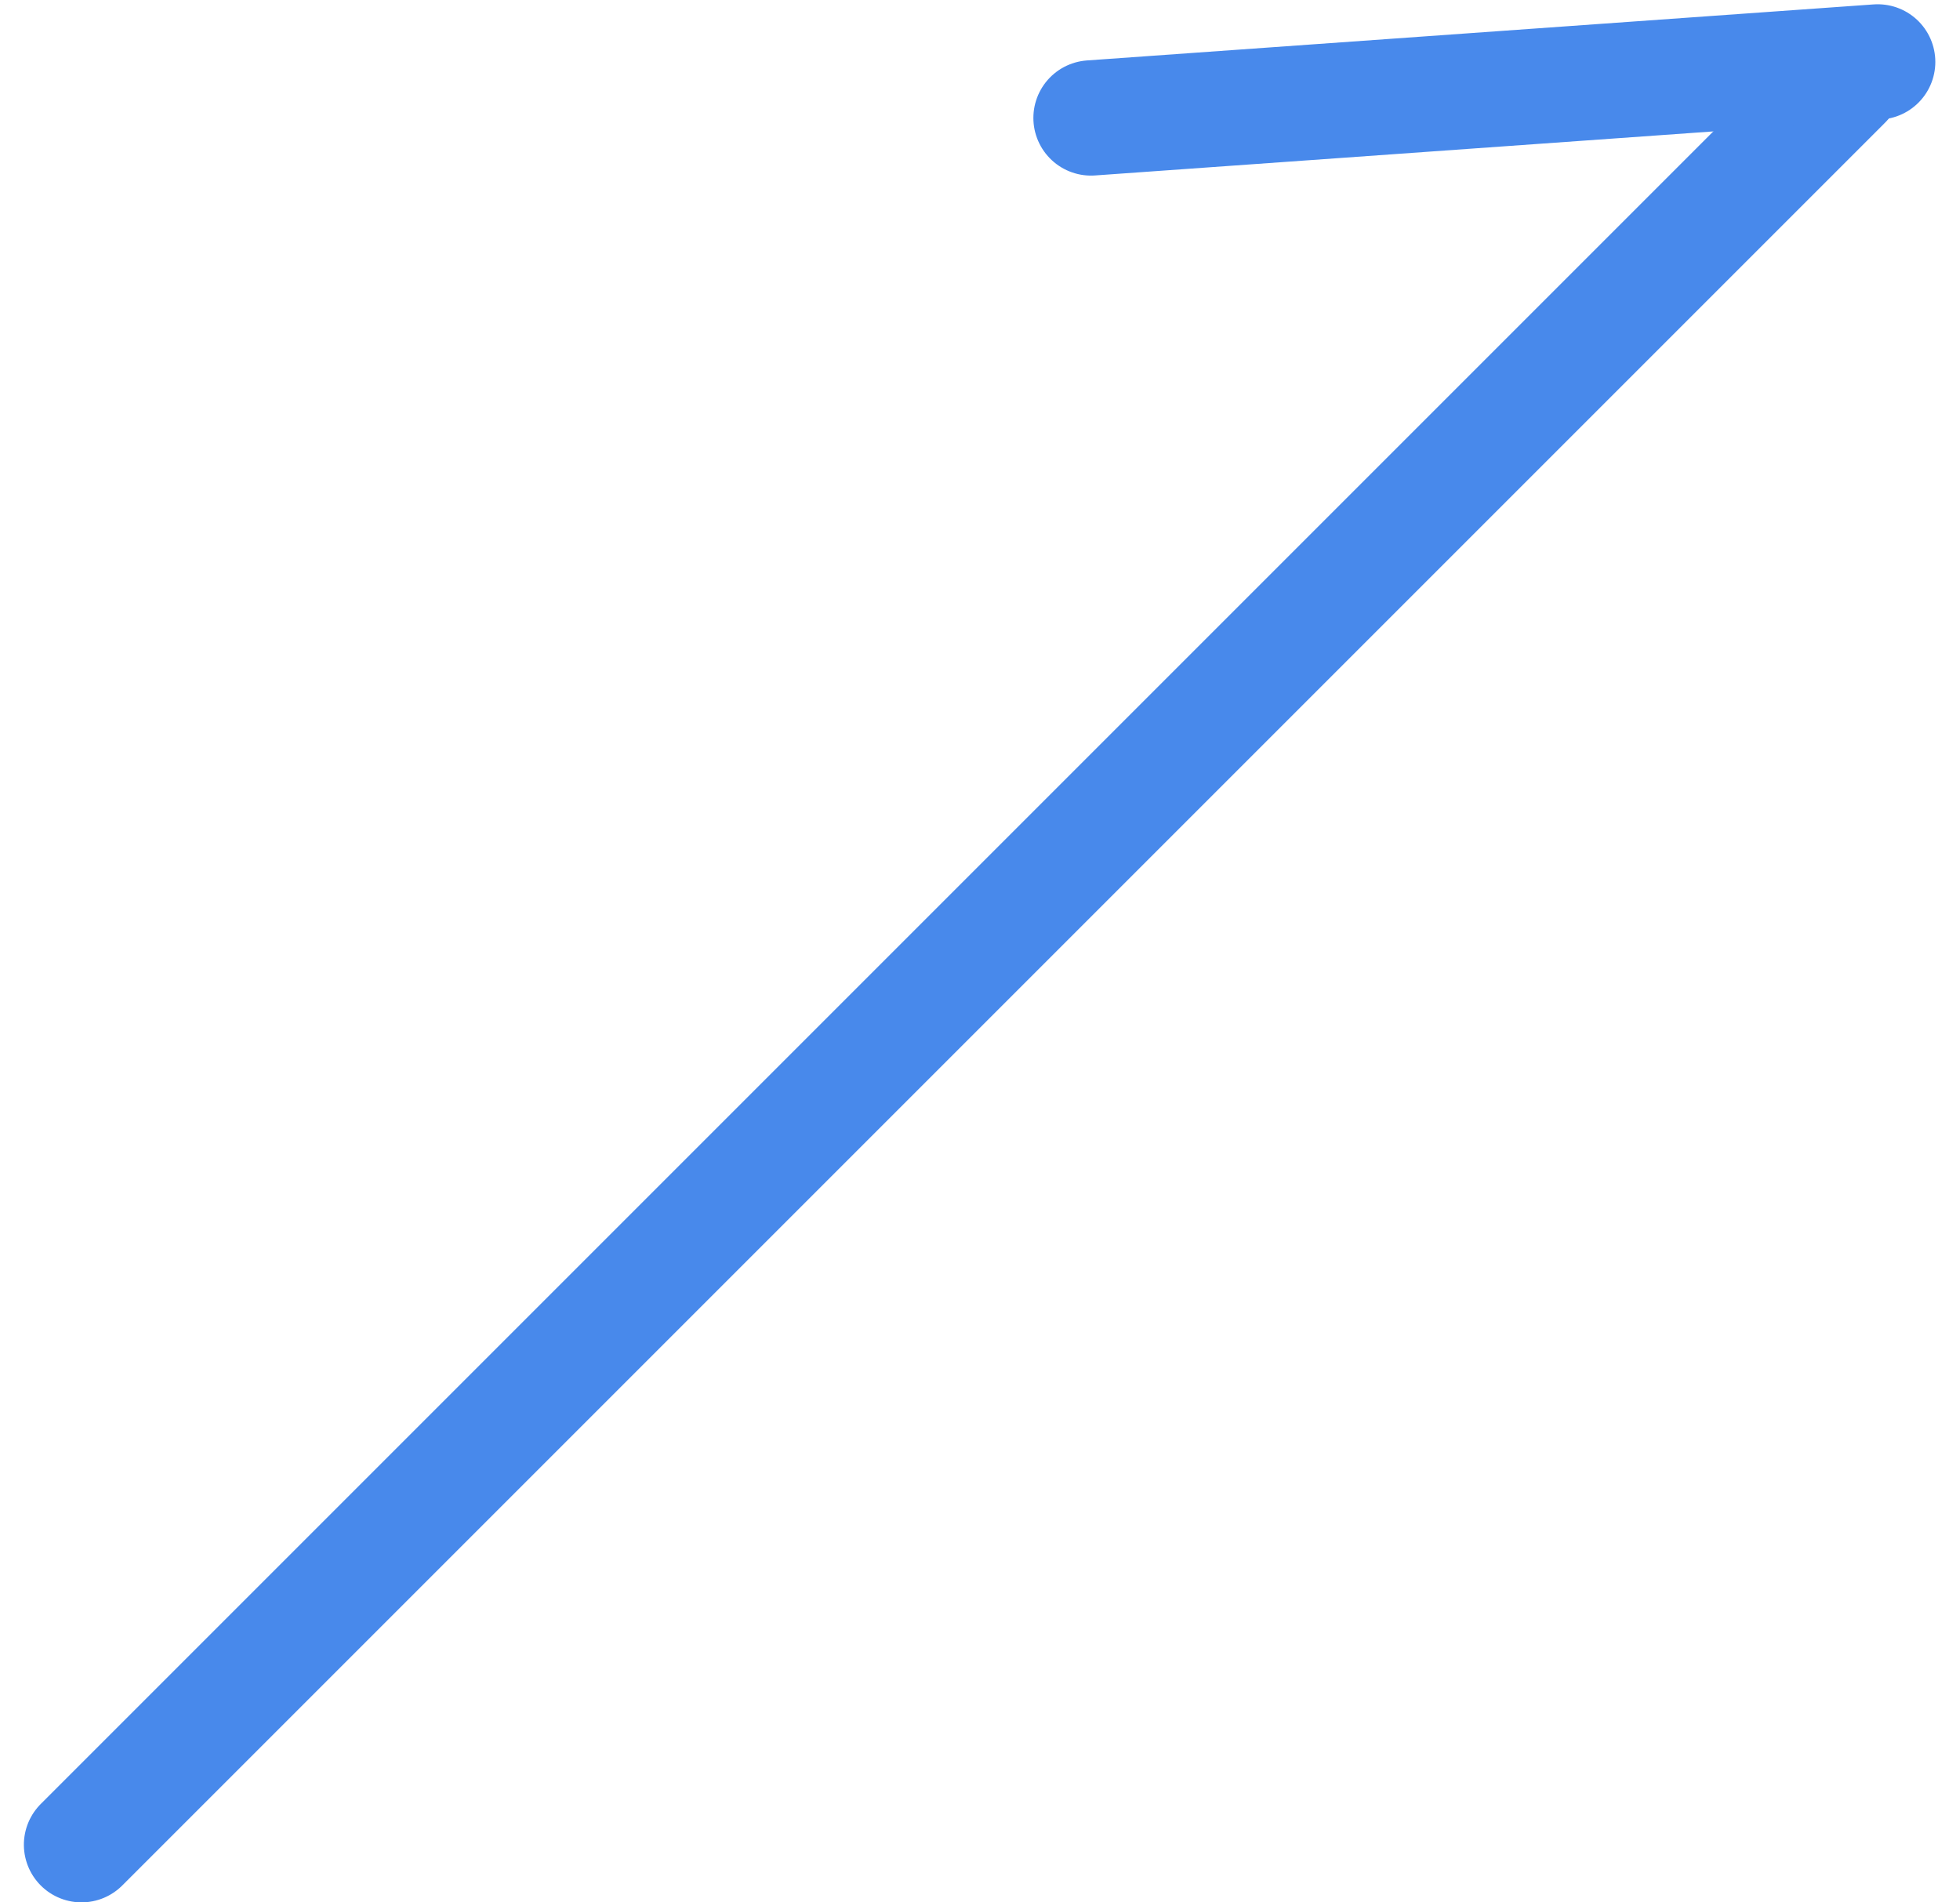
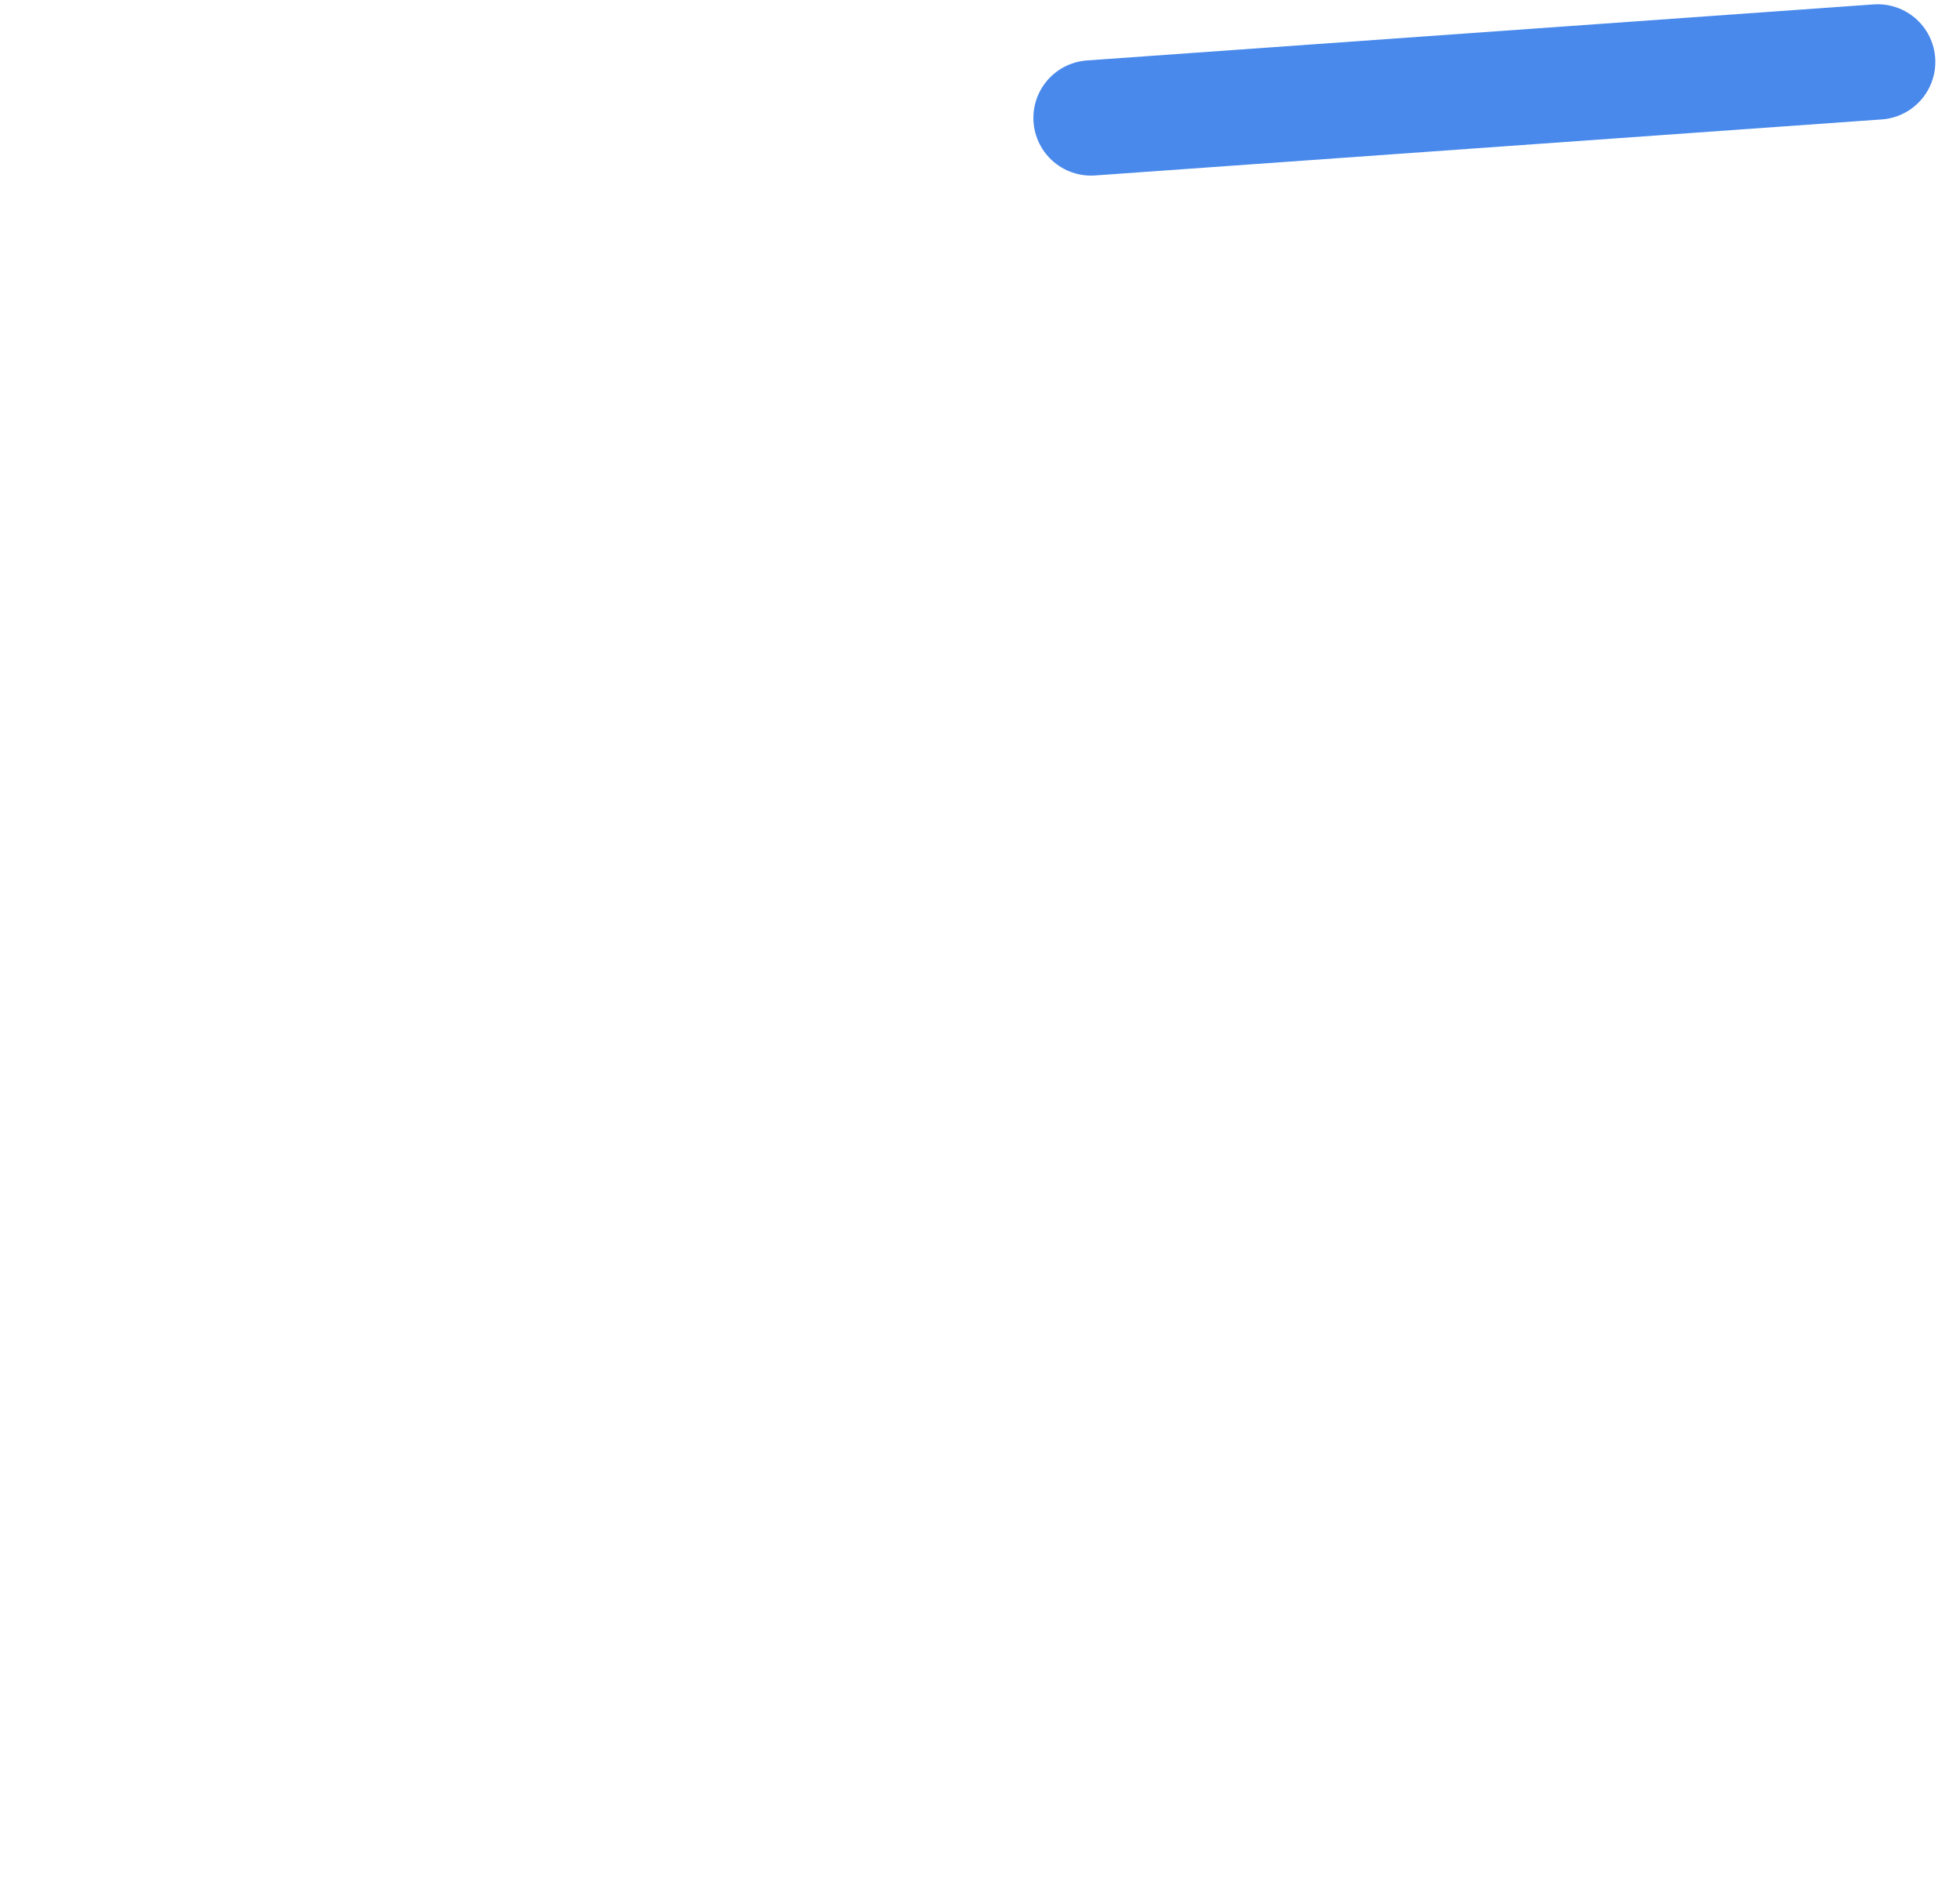
<svg xmlns="http://www.w3.org/2000/svg" width="34" height="33" viewBox="0 0 34 33" fill="none">
-   <line x1="1" y1="-1" x2="44.255" y2="-1" transform="matrix(0.707 -0.707 -0.707 -0.707 0 32)" stroke="#4889EB" stroke-width="2" stroke-linecap="round" />
  <line x1="18.926" y1="2.046" x2="32.572" y2="1.074" stroke="#4889EB" stroke-width="2" stroke-linecap="round" />
</svg>